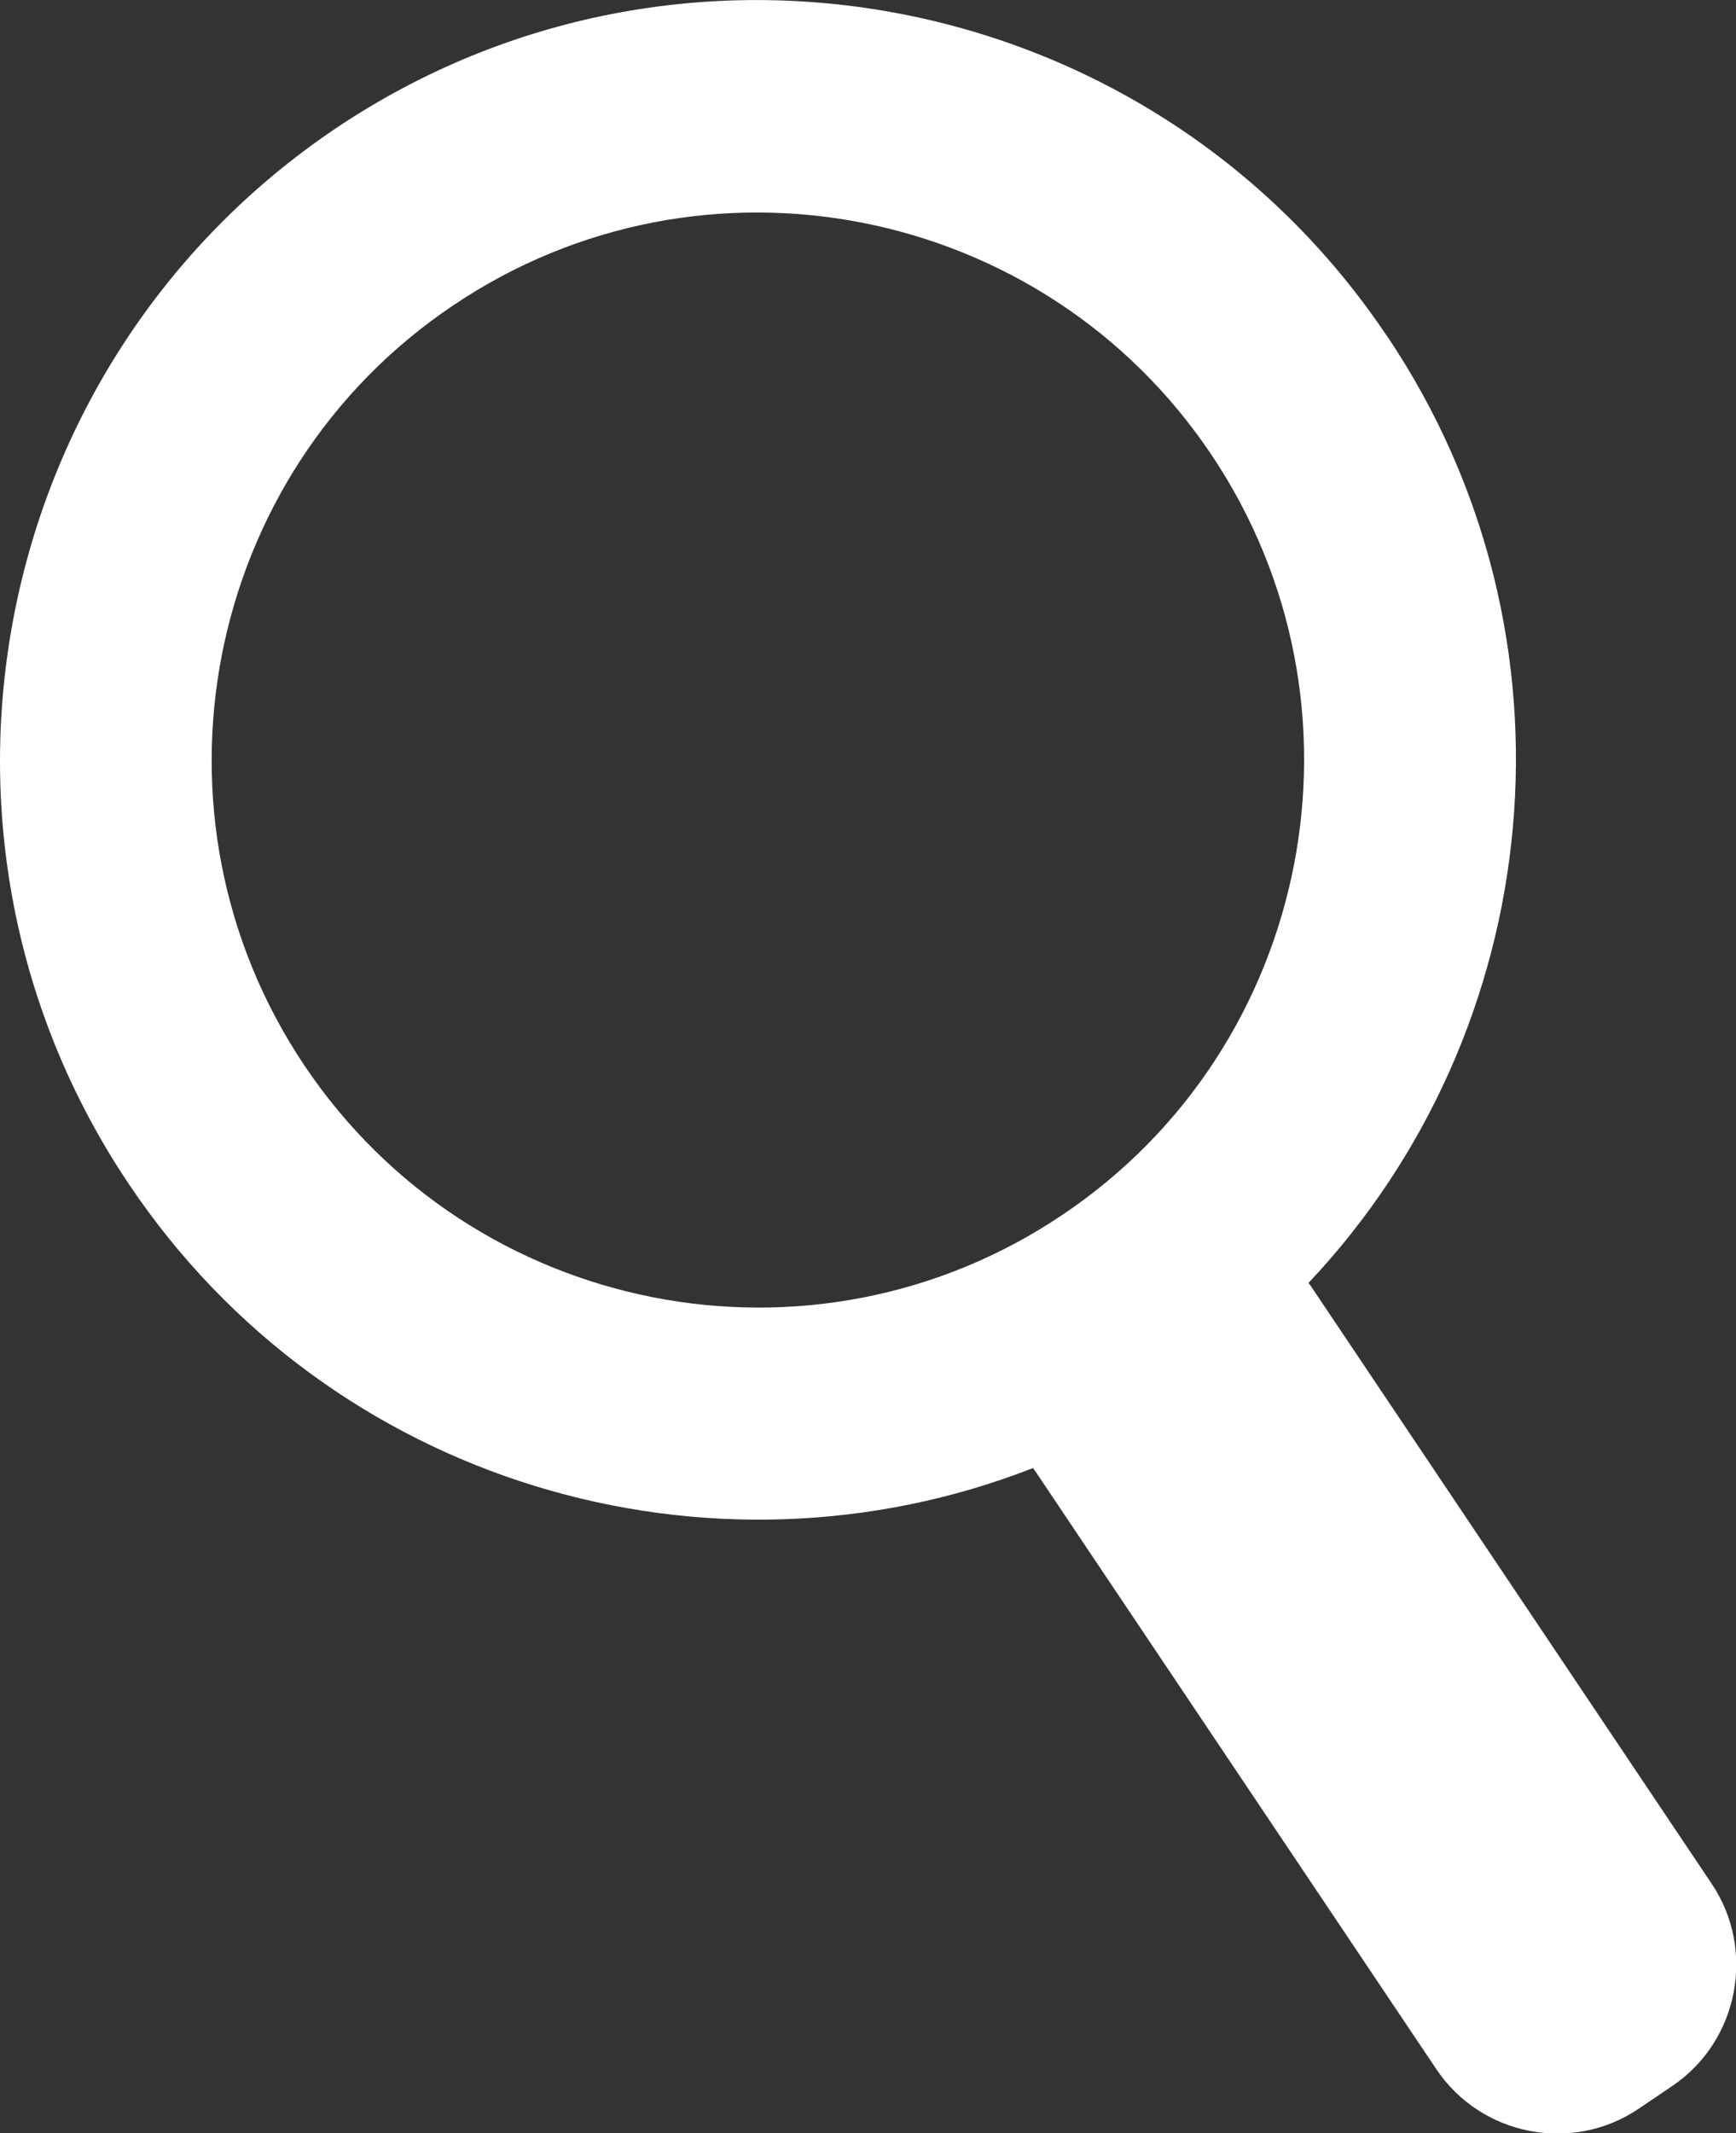
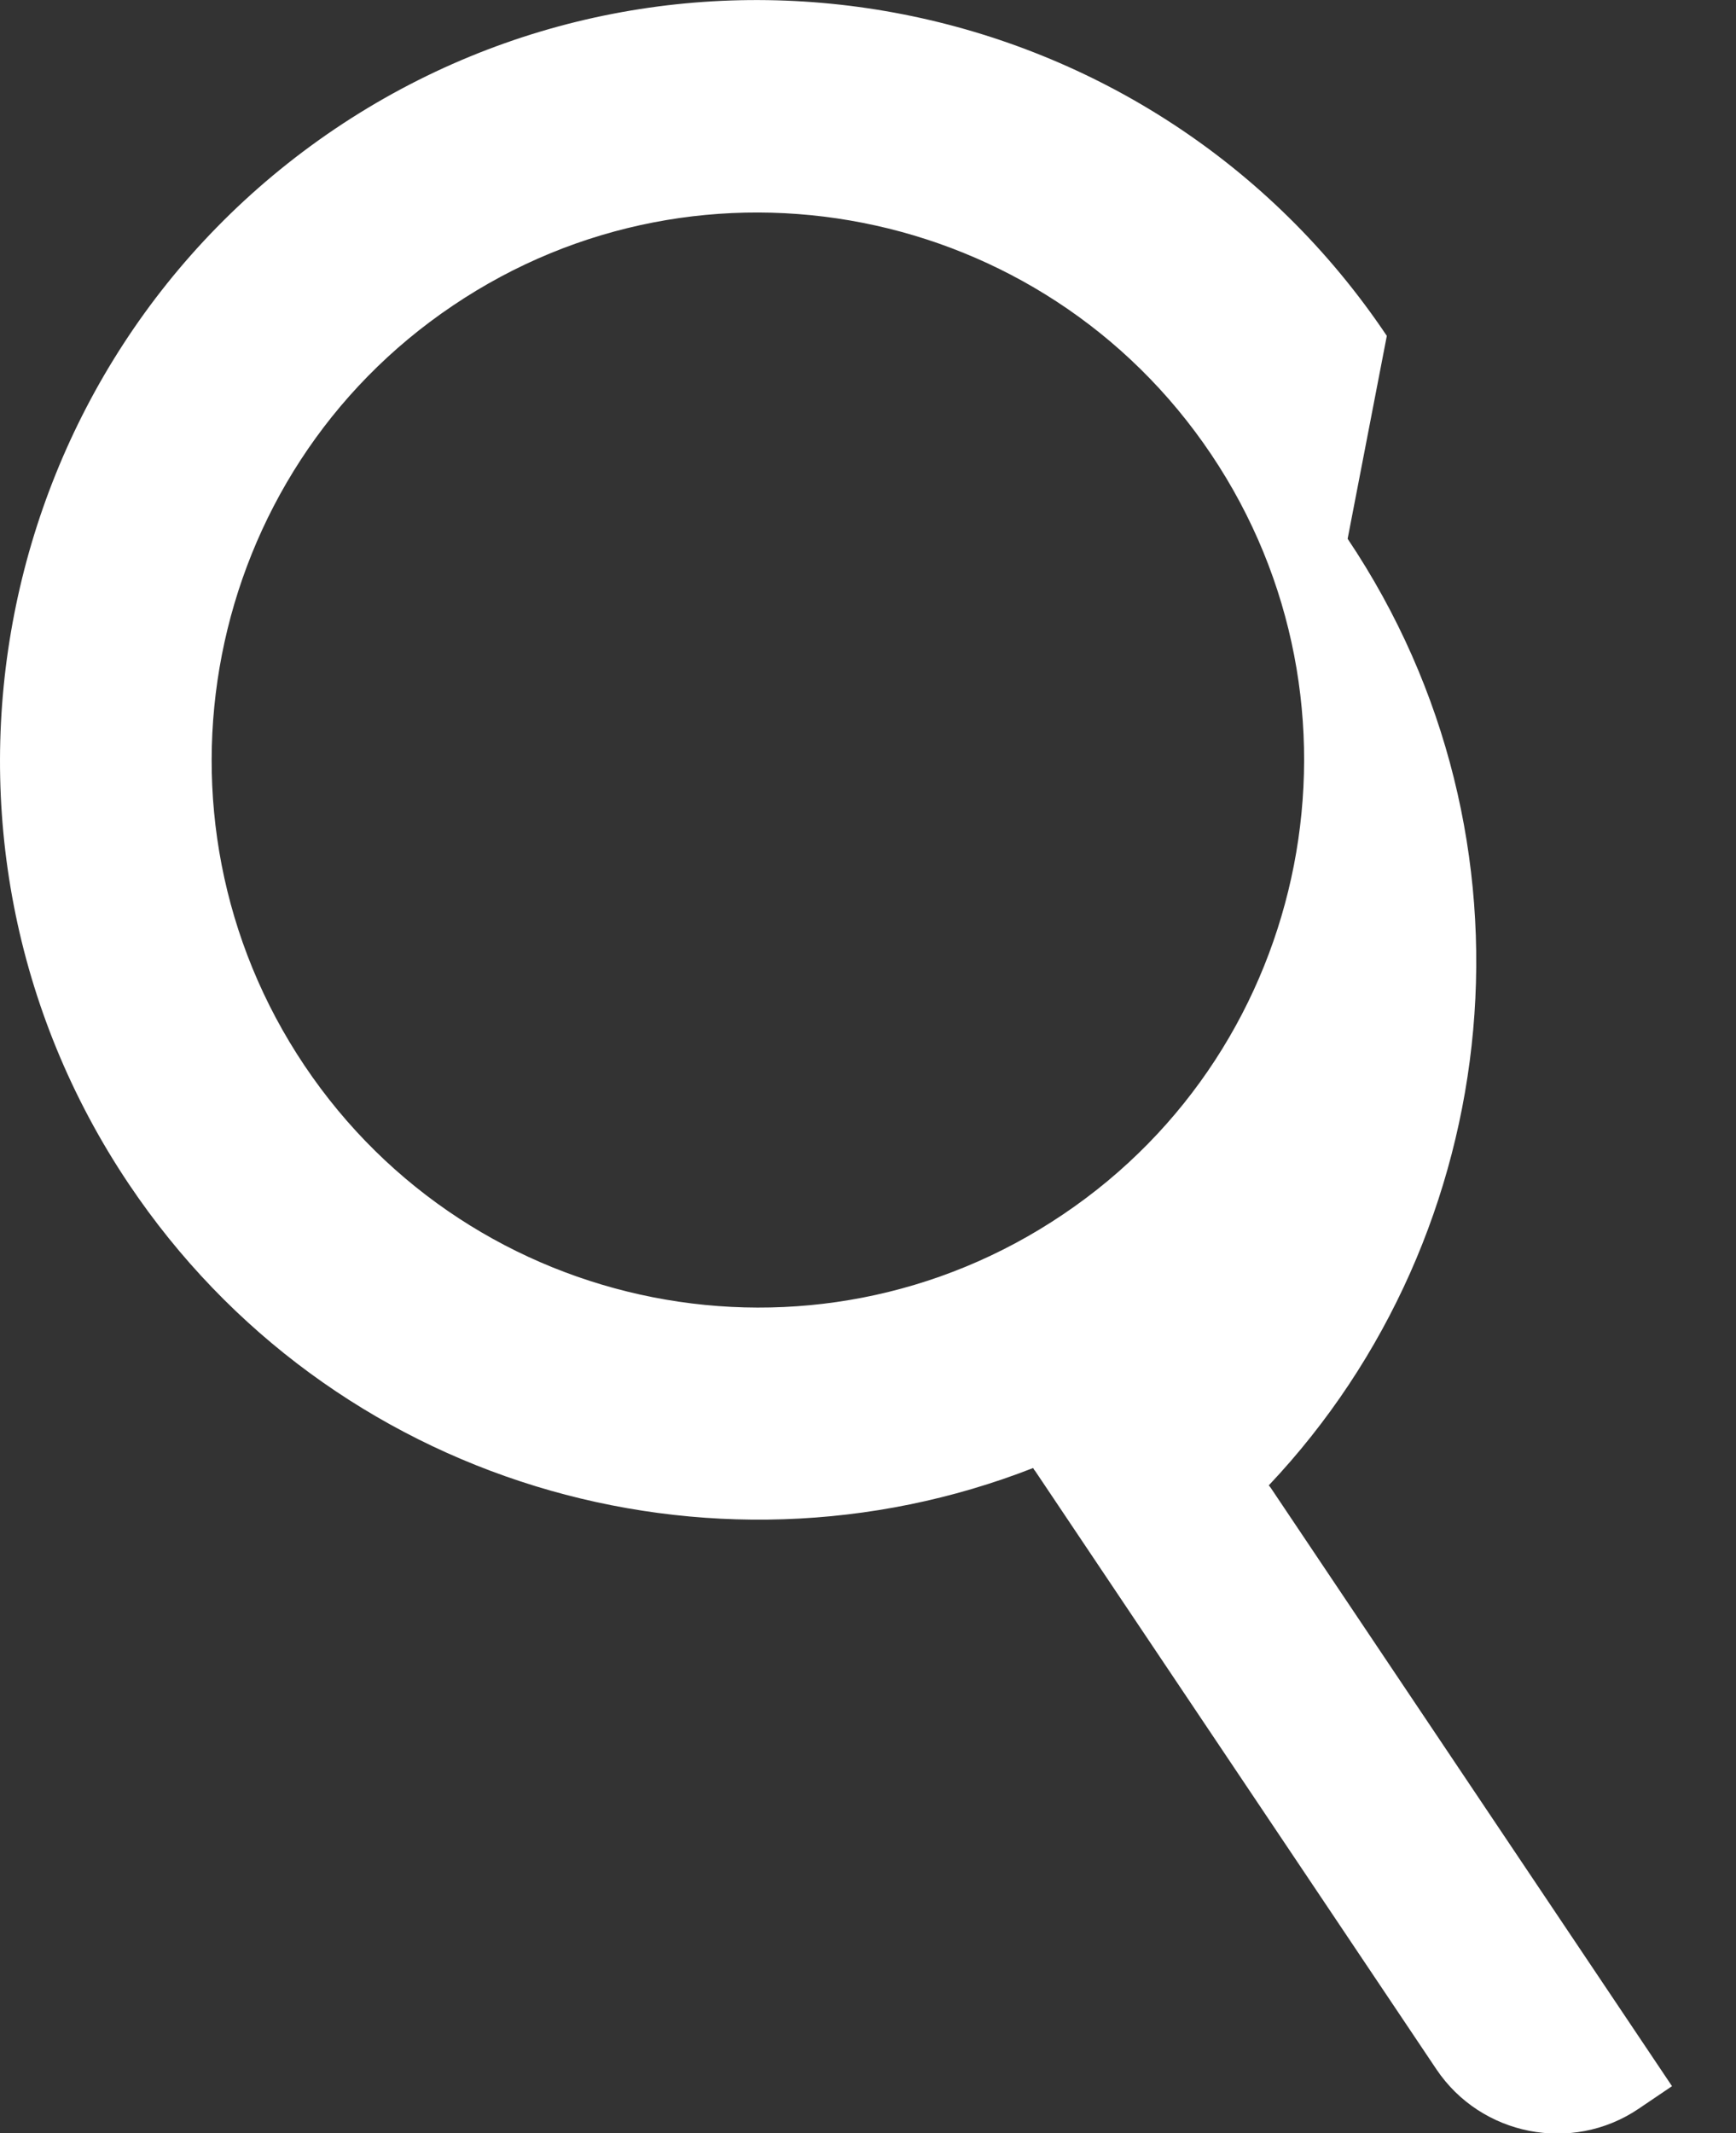
<svg xmlns="http://www.w3.org/2000/svg" id="b" viewBox="0 0 35 43">
  <rect x="0" y="0" width="35" height="43" fill="#333333" stroke="none" />
  <defs>
    <style>.d{fill:#fff;stroke-width:0px;}</style>
  </defs>
  <g id="c">
-     <path class="d" d="M27.96,6.77C23.26-.24,13.74-2.11,6.75,2.6-.24,7.32-2.11,16.86,2.6,23.87c4.06,6.05,11.71,8.27,18.23,5.72.01.02.02.04.04.06l8.09,12.06c.9,1.34,2.73,1.7,4.07.8l.68-.46c1.34-.9,1.7-2.74.8-4.08l-8.09-12.06s-.03-.04-.04-.05c4.81-5.09,5.65-13.03,1.59-19.08ZM21.43,24.48c-5.04,3.4-11.9,2.05-15.29-3-3.39-5.05-2.05-11.93,2.99-15.32,5.04-3.4,11.9-2.05,15.29,3,3.39,5.05,2.05,11.93-2.99,15.32Z" />
+     <path class="d" d="M27.96,6.77C23.26-.24,13.74-2.11,6.75,2.6-.24,7.32-2.11,16.86,2.6,23.87c4.06,6.05,11.71,8.27,18.23,5.72.01.02.02.04.04.06l8.09,12.06c.9,1.34,2.73,1.7,4.07.8l.68-.46l-8.09-12.06s-.03-.04-.04-.05c4.81-5.09,5.65-13.03,1.59-19.08ZM21.43,24.48c-5.04,3.4-11.9,2.05-15.29-3-3.39-5.05-2.05-11.93,2.99-15.32,5.04-3.4,11.9-2.05,15.29,3,3.39,5.05,2.05,11.93-2.99,15.32Z" />
  </g>
</svg>